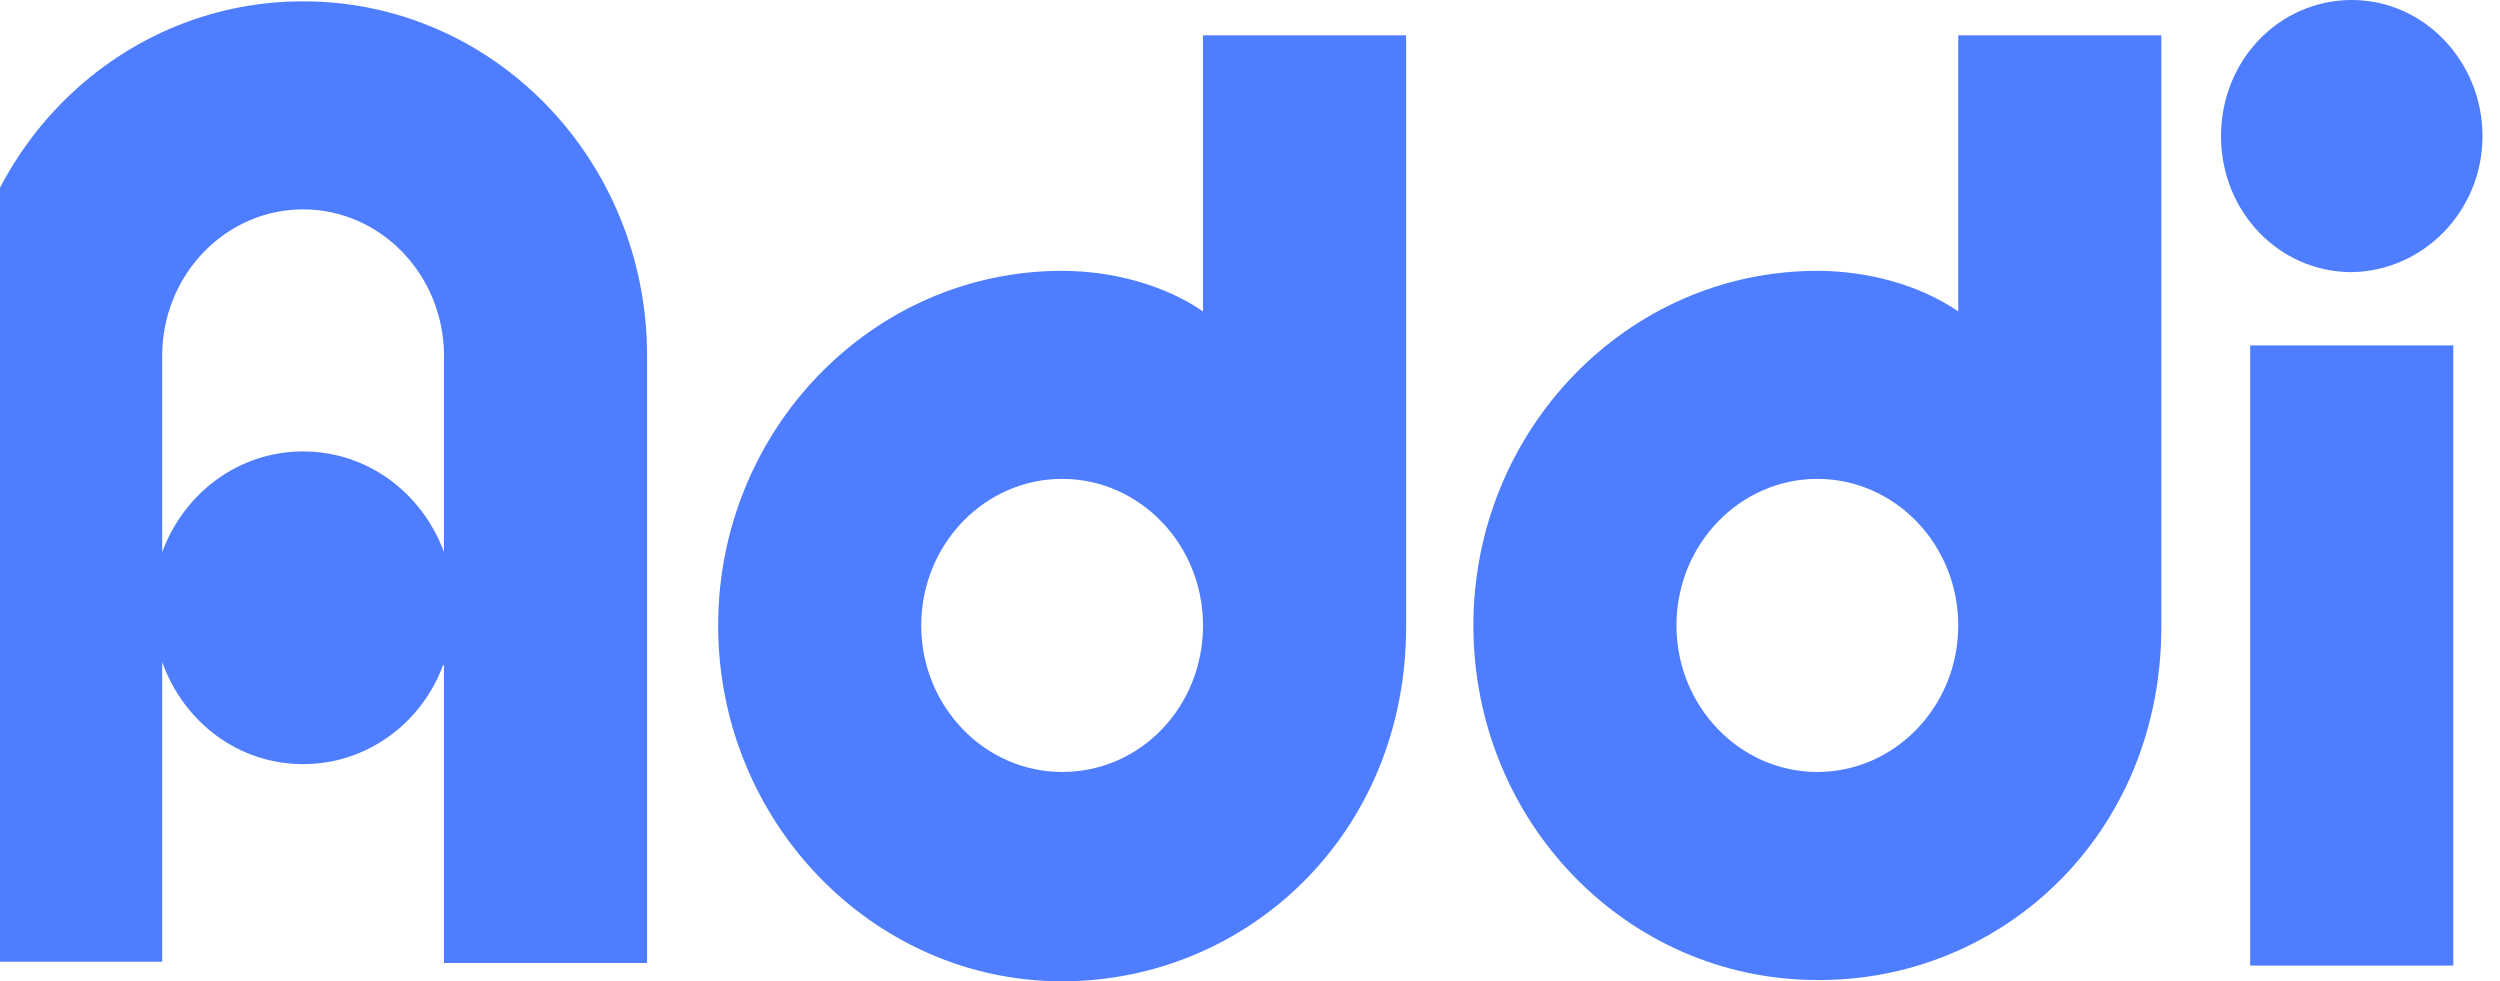
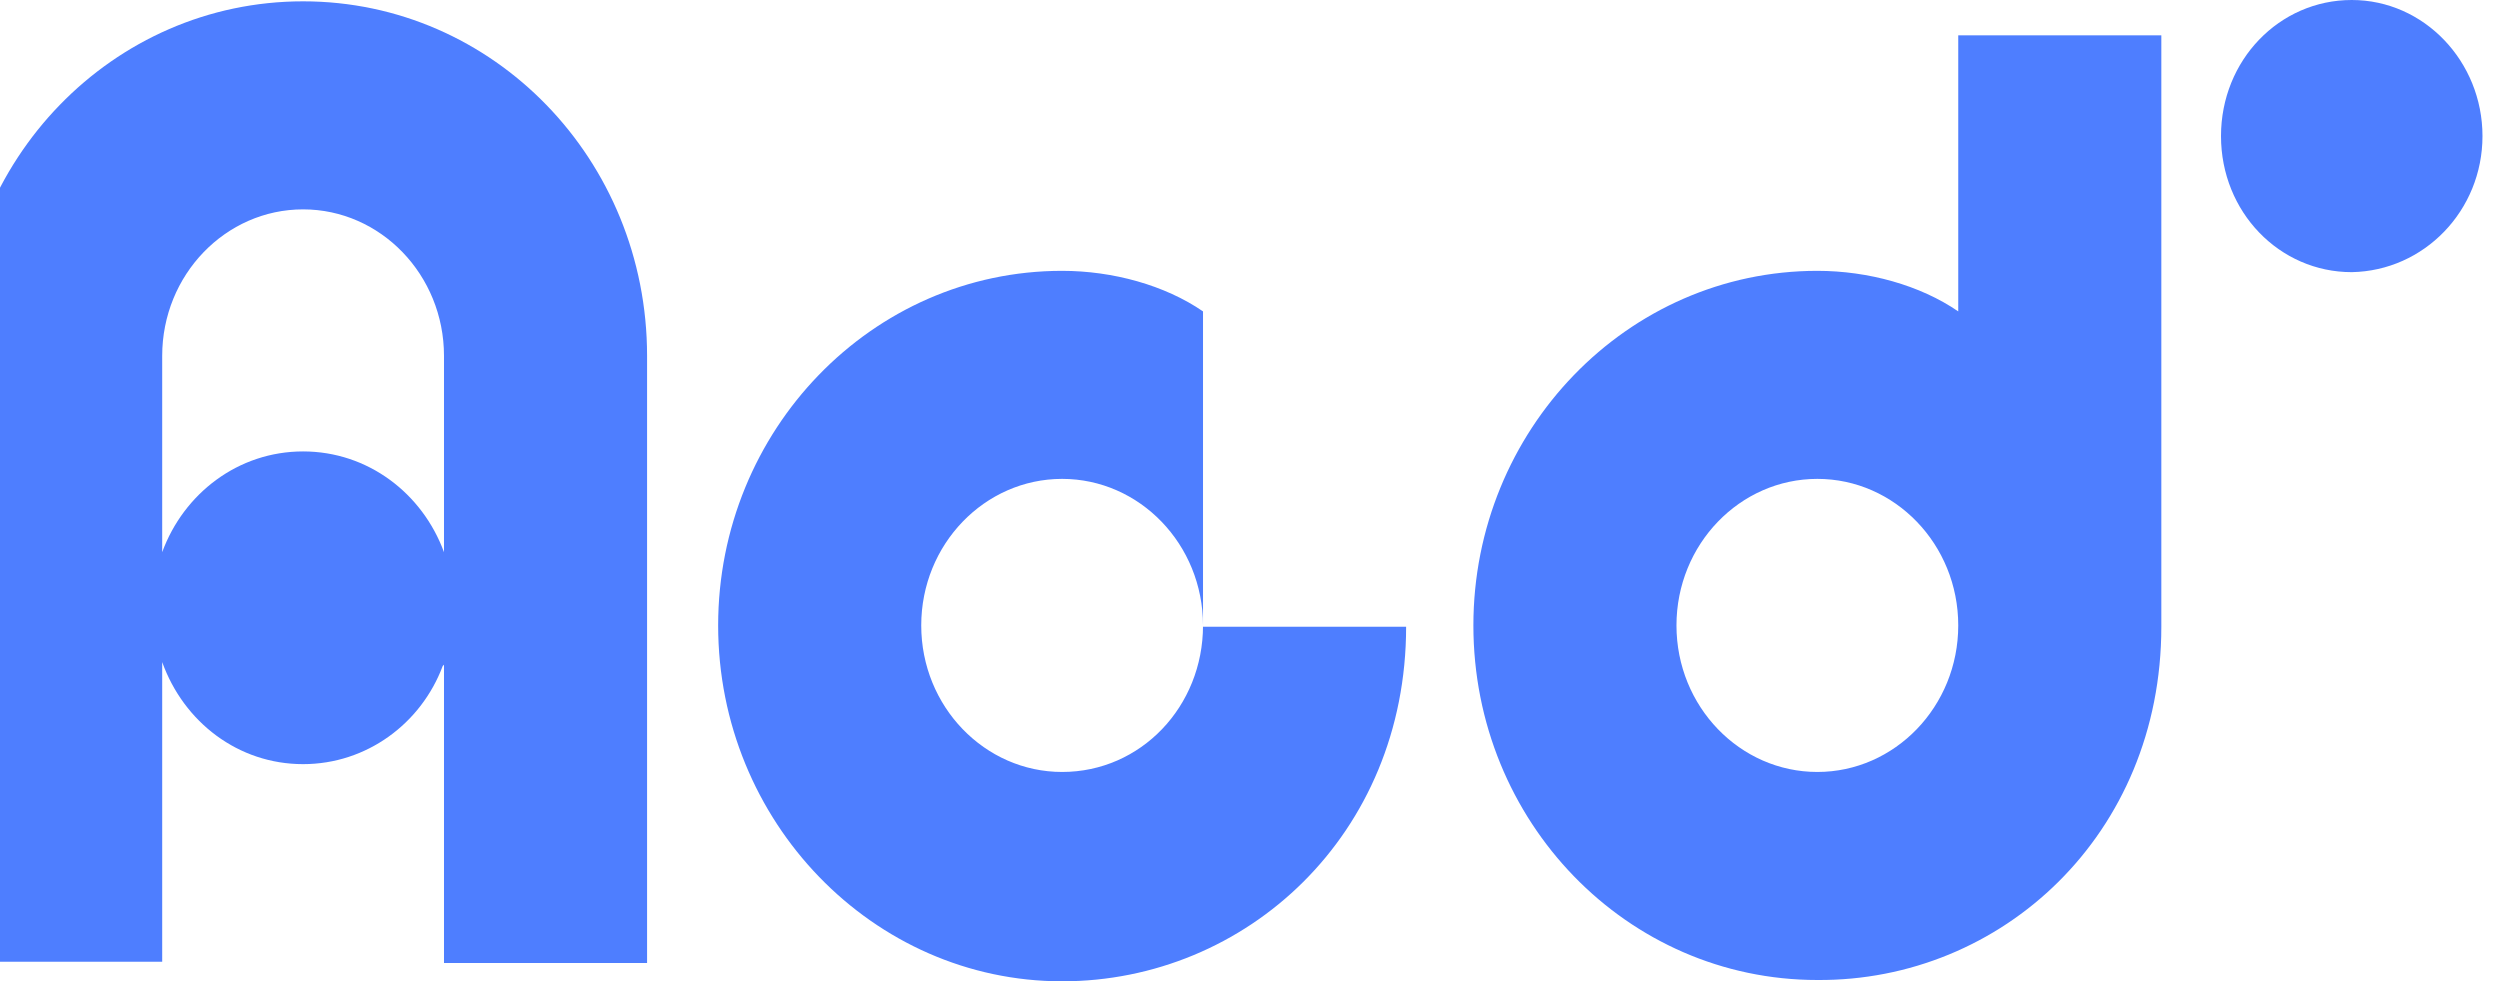
<svg xmlns="http://www.w3.org/2000/svg" width="107" height="42" viewBox="0 0 107 42" fill="none">
  <g clip-path="url(#clip0_1615_65831)">
-     <path fill-rule="evenodd" clip-rule="evenodd" d="M96.308 41.327H105.001V14.783H96.308V41.327Z" fill="#4E7EFF" />
    <path fill-rule="evenodd" clip-rule="evenodd" d="M106.25 5.824C106.25 2.632 103.751 0 100.654 0C97.558 0 95.059 2.576 95.059 5.824C95.059 9.072 97.558 11.648 100.654 11.648C103.751 11.592 106.25 9.016 106.25 5.824Z" fill="#4E7EFF" />
    <path fill-rule="evenodd" clip-rule="evenodd" d="M77.783 33.04C74.469 33.04 71.753 30.24 71.753 26.768C71.753 23.296 74.469 20.496 77.783 20.496C81.097 20.496 83.813 23.296 83.813 26.768C83.813 30.24 81.097 33.04 77.783 33.04ZM92.505 26.824V1.512H83.813V13.328C82.184 12.208 79.956 11.592 77.783 11.592C69.634 11.592 63.061 18.424 63.061 26.768C63.061 35.168 69.634 41.944 77.783 41.944C85.66 42 92.505 35.728 92.505 26.824Z" fill="#4E7EFF" />
-     <path fill-rule="evenodd" clip-rule="evenodd" d="M45.459 33.04C42.145 33.04 39.429 30.24 39.429 26.768C39.429 23.296 42.145 20.496 45.459 20.496C48.773 20.496 51.489 23.296 51.489 26.768C51.489 30.24 48.828 33.04 45.459 33.04ZM60.182 26.824V1.512H51.489V13.328C49.86 12.208 47.632 11.592 45.459 11.592C37.31 11.592 30.737 18.424 30.737 26.768C30.737 35.168 37.365 42 45.459 42C53.337 42 60.182 35.728 60.182 26.824Z" fill="#4E7EFF" />
+     <path fill-rule="evenodd" clip-rule="evenodd" d="M45.459 33.04C42.145 33.04 39.429 30.24 39.429 26.768C39.429 23.296 42.145 20.496 45.459 20.496C48.773 20.496 51.489 23.296 51.489 26.768C51.489 30.24 48.828 33.04 45.459 33.04ZM60.182 26.824H51.489V13.328C49.86 12.208 47.632 11.592 45.459 11.592C37.31 11.592 30.737 18.424 30.737 26.768C30.737 35.168 37.365 42 45.459 42C53.337 42 60.182 35.728 60.182 26.824Z" fill="#4E7EFF" />
    <path fill-rule="evenodd" clip-rule="evenodd" d="M12.972 19.321C10.202 19.321 7.866 21.113 6.942 23.633V15.233C6.942 11.761 9.658 8.961 12.972 8.961C16.286 8.961 19.003 11.761 19.003 15.233V23.633C18.079 21.113 15.743 19.321 12.972 19.321ZM19.003 28.449V41.217H27.695V15.849C27.695 15.625 27.695 15.457 27.695 15.233C27.695 6.833 21.121 0.057 12.972 0.057C4.823 0.057 -1.75 6.833 -1.75 15.233V41.161H6.942V28.337C7.866 30.913 10.202 32.705 12.972 32.705C15.689 32.705 18.025 30.969 18.948 28.505L19.003 28.449Z" fill="#4E7EFF" />
  </g>
  <defs>
    <clipPath id="clip0_1615_65831">
      <rect width="108" height="42" fill="white" transform="translate(-1.75)" />
    </clipPath>
  </defs>
</svg>